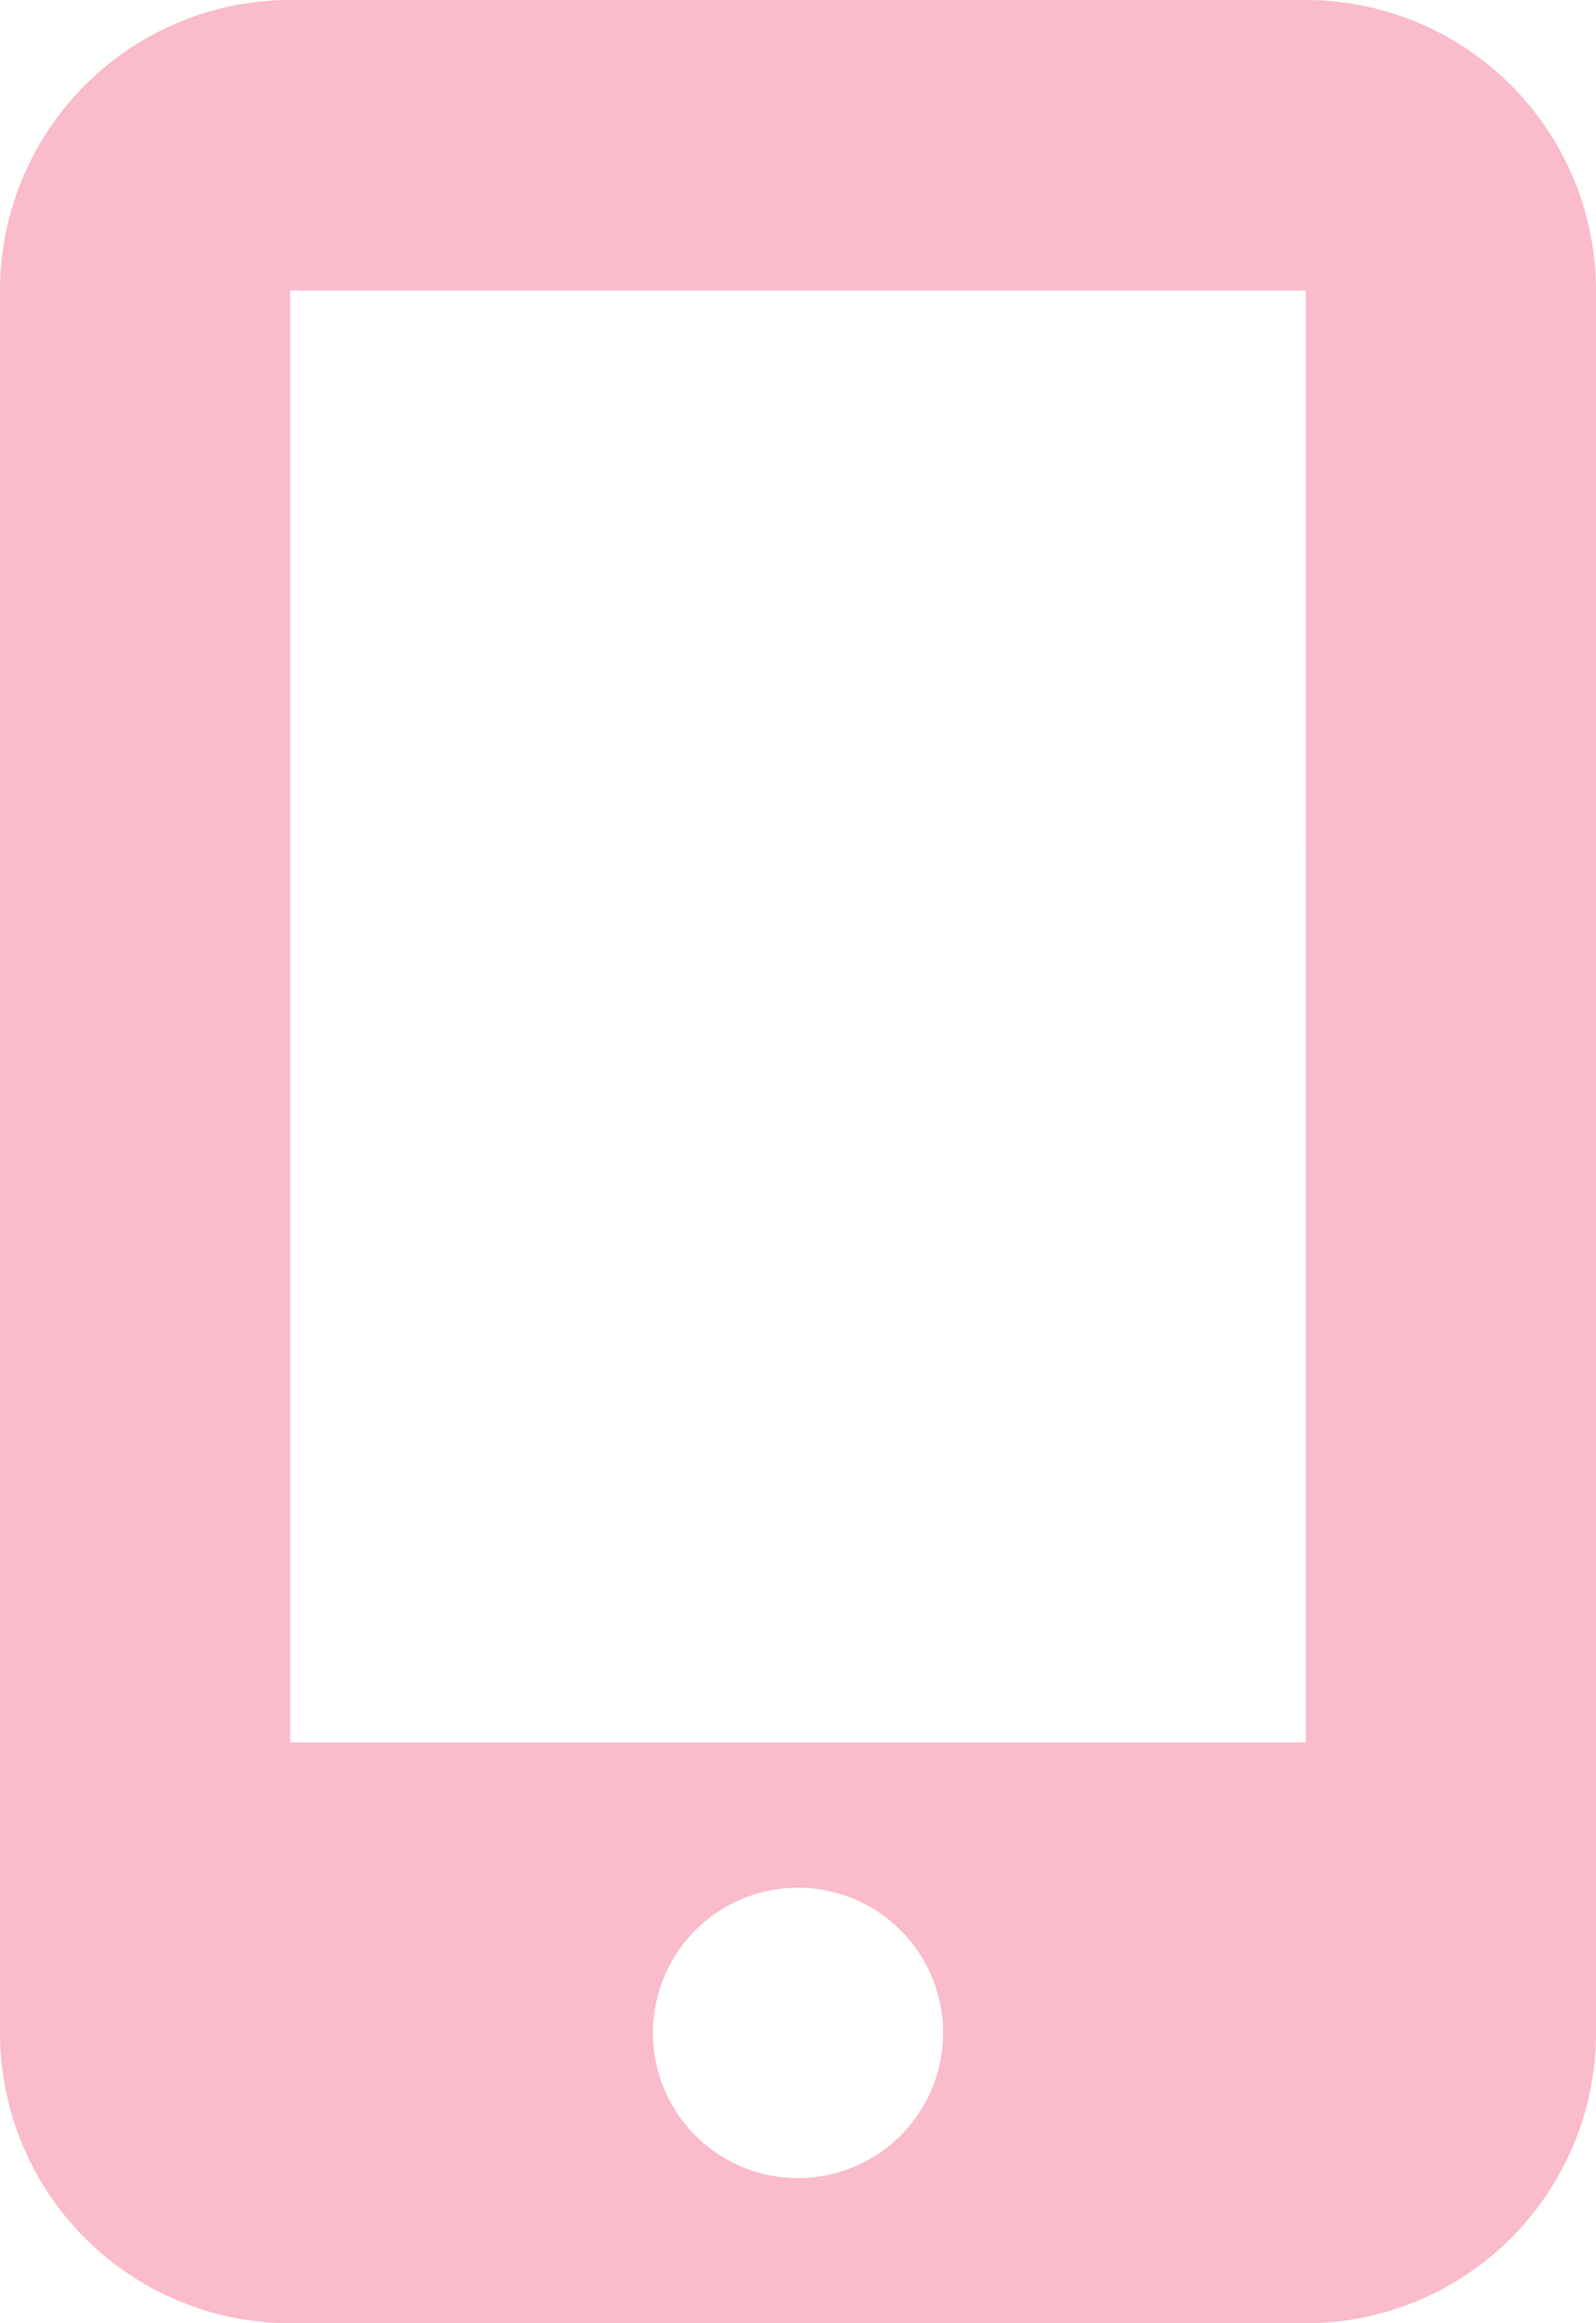
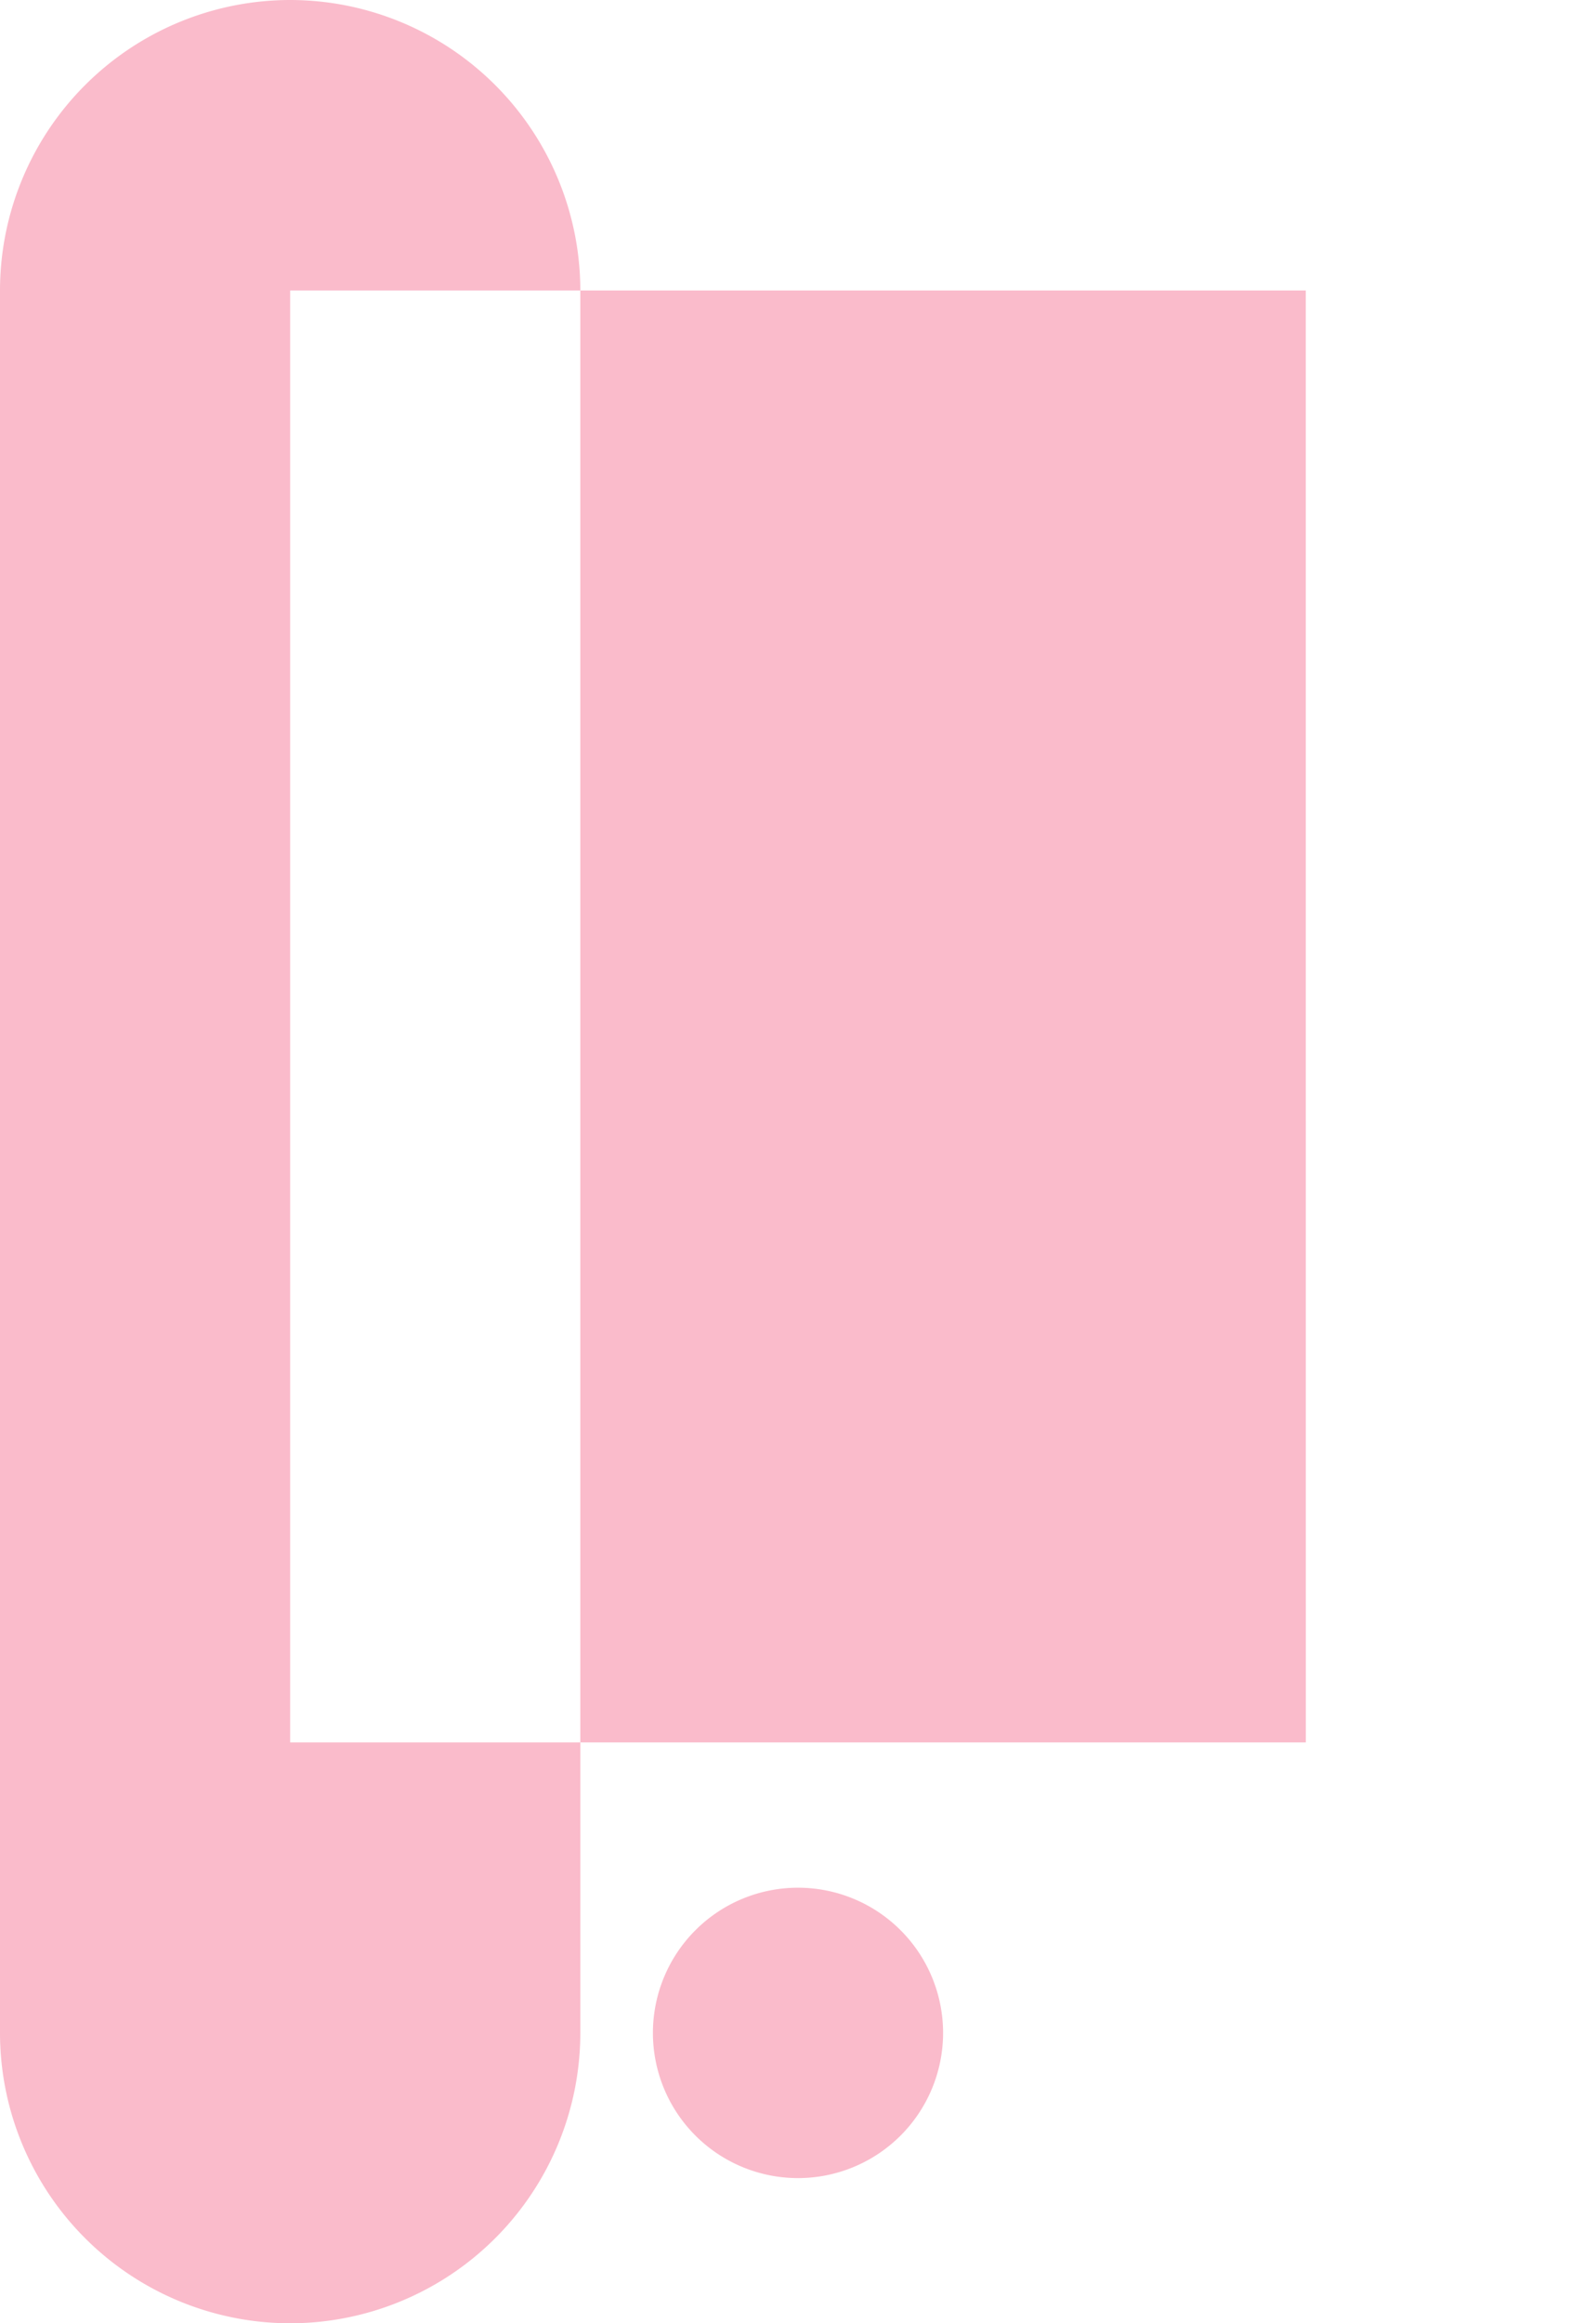
<svg xmlns="http://www.w3.org/2000/svg" width="30.956" height="45.026" viewBox="0 0 30.956 45.026">
-   <path id="mobile-screen-button" d="M0,5.628A5.633,5.633,0,0,1,5.628,0h19.7a5.633,5.633,0,0,1,5.628,5.628V39.4a5.633,5.633,0,0,1-5.628,5.628H5.628A5.633,5.633,0,0,1,0,39.4ZM18.292,39.4a2.814,2.814,0,1,0-2.814,2.814A2.814,2.814,0,0,0,18.292,39.4Zm7.035-33.77H5.628V33.77h19.7Z" fill="#fabbcb" />
+   <path id="mobile-screen-button" d="M0,5.628A5.633,5.633,0,0,1,5.628,0a5.633,5.633,0,0,1,5.628,5.628V39.4a5.633,5.633,0,0,1-5.628,5.628H5.628A5.633,5.633,0,0,1,0,39.4ZM18.292,39.4a2.814,2.814,0,1,0-2.814,2.814A2.814,2.814,0,0,0,18.292,39.4Zm7.035-33.77H5.628V33.77h19.7Z" fill="#fabbcb" />
</svg>